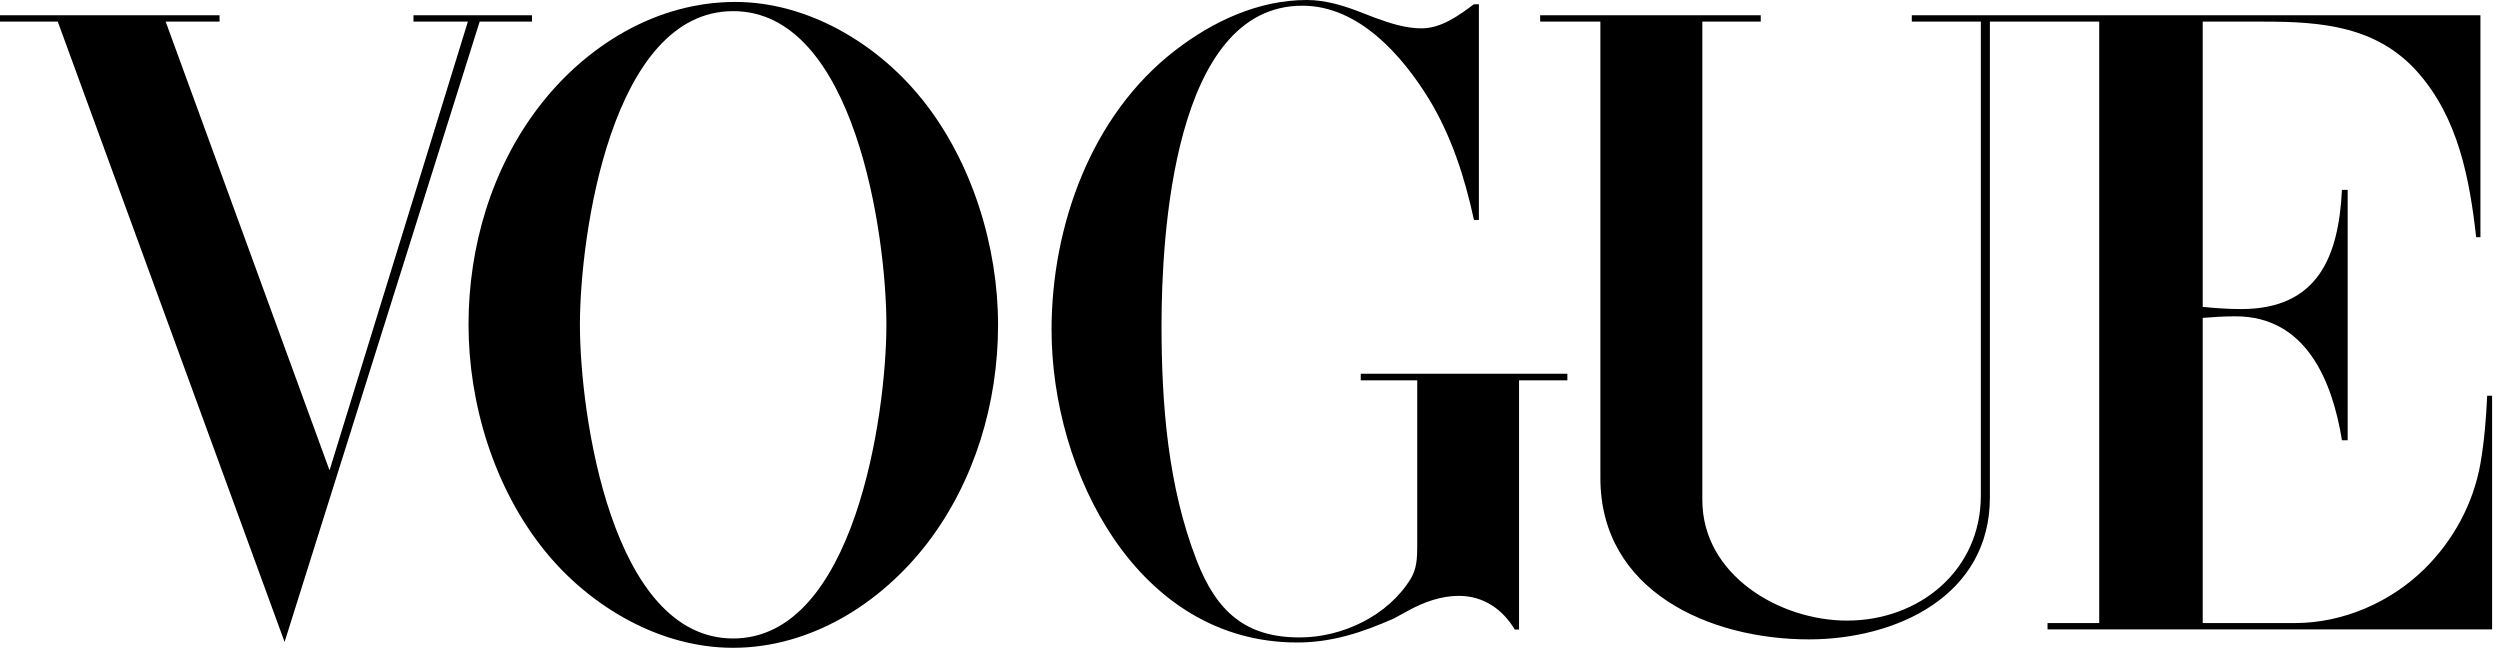
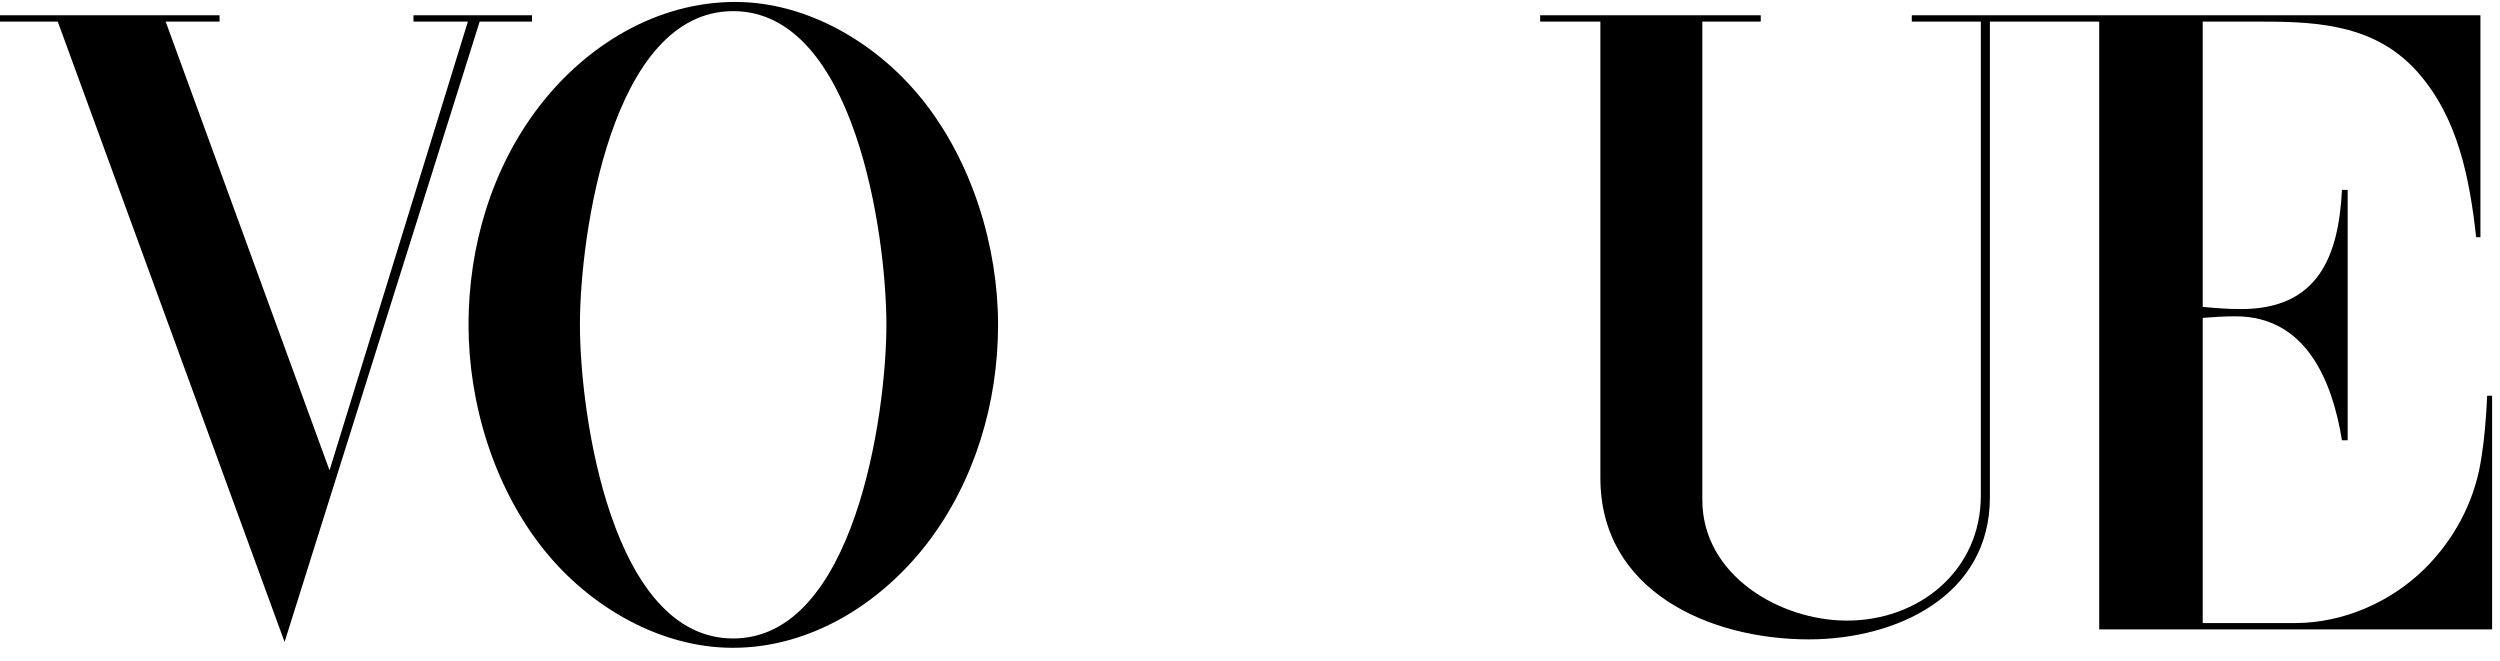
<svg xmlns="http://www.w3.org/2000/svg" width="193" height="51" viewBox="0 0 193 51" fill="none">
  <path fill-rule="evenodd" clip-rule="evenodd" d="M0 1.18H16.95V1.67H12.79L25.44 36.31L36.12 1.67H31.92V1.18H41.07V1.67H37.03L21.97 49.56L4.46 1.67H0V1.18Z" fill="black" />
-   <path fill-rule="evenodd" clip-rule="evenodd" d="M114.17 0.34V16.98H113.79C113.08 13.7 112.06 10.51 110.3 7.62C108.21 4.24 104.88 0.44 100.54 0.44C90.57 0.44 89.67 18.3 89.67 25.12C89.67 31.22 90.16 37.51 92.37 43.23C93.92 47.24 96.17 49.21 100.33 49.21C103.64 49.21 107.16 47.54 108.92 44.66C109.37 43.91 109.41 43.07 109.41 42.22V29.36H105.05V28.85H121V29.36H117.27V48.6H116.94C116 47.03 114.52 46 112.62 46C111.24 46 109.9 46.49 108.7 47.15L107.62 47.74C105.18 48.82 102.84 49.6 100.14 49.6C87.77 49.6 81.18 36.41 81.18 25.46C81.18 17.46 84.23 8.9 90.71 3.9C93.62 1.65 97.14 0 100.89 0C102.35 0 103.8 0.45 105.16 0.99L106.15 1.37C107.28 1.79 108.52 2.19 109.74 2.19C111.26 2.19 112.62 1.2 113.78 0.33H114.16L114.17 0.34Z" fill="black" />
-   <path fill-rule="evenodd" clip-rule="evenodd" d="M118.92 1.18H135.93V1.67H131.42V38.6C131.42 44.39 137.38 47.91 142.59 47.91C148.2 47.91 152.92 44.01 152.92 38.27V1.67H147.59V1.18H191.49V18.31H191.16C190.65 13.78 189.78 9.13 186.66 5.59C183.51 2.02 179.22 1.67 174.81 1.67H170.05V23.69C171.03 23.79 172.02 23.86 173.01 23.86C178.99 23.86 180.54 19.75 180.8 14.66H181.24V33.99H180.8C180.05 29.37 178.01 24.42 172.59 24.42C171.74 24.42 170.9 24.47 170.05 24.54V48.1H177.18C180.87 48.1 184.55 46.5 187.17 43.92C189.4 41.72 190.95 38.87 191.49 35.78C191.79 34.05 191.93 32.29 192.01 30.55H192.39V48.59H158.07V48.1H162.06V1.67H153.62V38.4C153.62 46 146.41 49.36 139.64 49.36C131.99 49.36 123.55 45.65 123.55 36.9V1.67H118.9V1.18H118.92Z" fill="black" />
+   <path fill-rule="evenodd" clip-rule="evenodd" d="M118.92 1.18H135.93V1.67H131.42V38.6C131.42 44.39 137.38 47.91 142.59 47.91C148.2 47.91 152.92 44.01 152.92 38.27V1.67H147.59V1.18H191.49V18.31H191.16C190.65 13.78 189.78 9.13 186.66 5.59C183.51 2.02 179.22 1.67 174.81 1.67H170.05V23.69C171.03 23.79 172.02 23.86 173.01 23.86C178.99 23.86 180.54 19.75 180.8 14.66H181.24V33.99H180.8C180.05 29.37 178.01 24.42 172.59 24.42C171.74 24.42 170.9 24.47 170.05 24.54V48.1H177.18C180.87 48.1 184.55 46.5 187.17 43.92C189.4 41.72 190.95 38.87 191.49 35.78C191.79 34.05 191.93 32.29 192.01 30.55H192.39V48.59H158.07H162.06V1.67H153.62V38.4C153.62 46 146.41 49.36 139.64 49.36C131.99 49.36 123.55 45.65 123.55 36.9V1.67H118.9V1.18H118.92Z" fill="black" />
  <path fill-rule="evenodd" clip-rule="evenodd" d="M71.12 7.59C67.69 3.34 62.34 0.15 56.76 0.15C50.69 0.15 45.24 3.51 41.62 8.22C37.94 13.01 36.17 19.06 36.17 25.07C36.17 31.08 38.1 37.65 42.08 42.55C45.57 46.85 50.95 50.01 56.58 50.01C62.59 50.01 68.01 46.59 71.6 41.92C75.26 37.13 77.05 31.08 77.05 25.08C77.05 19.08 75.08 12.48 71.12 7.58V7.59ZM56.6 49.29C47.22 49.29 44.77 32 44.77 25.07C44.77 18.14 47.21 0.86 56.6 0.86C65.99 0.86 68.43 18.15 68.43 25.07C68.43 31.99 65.96 49.29 56.6 49.29Z" fill="black" />
</svg>